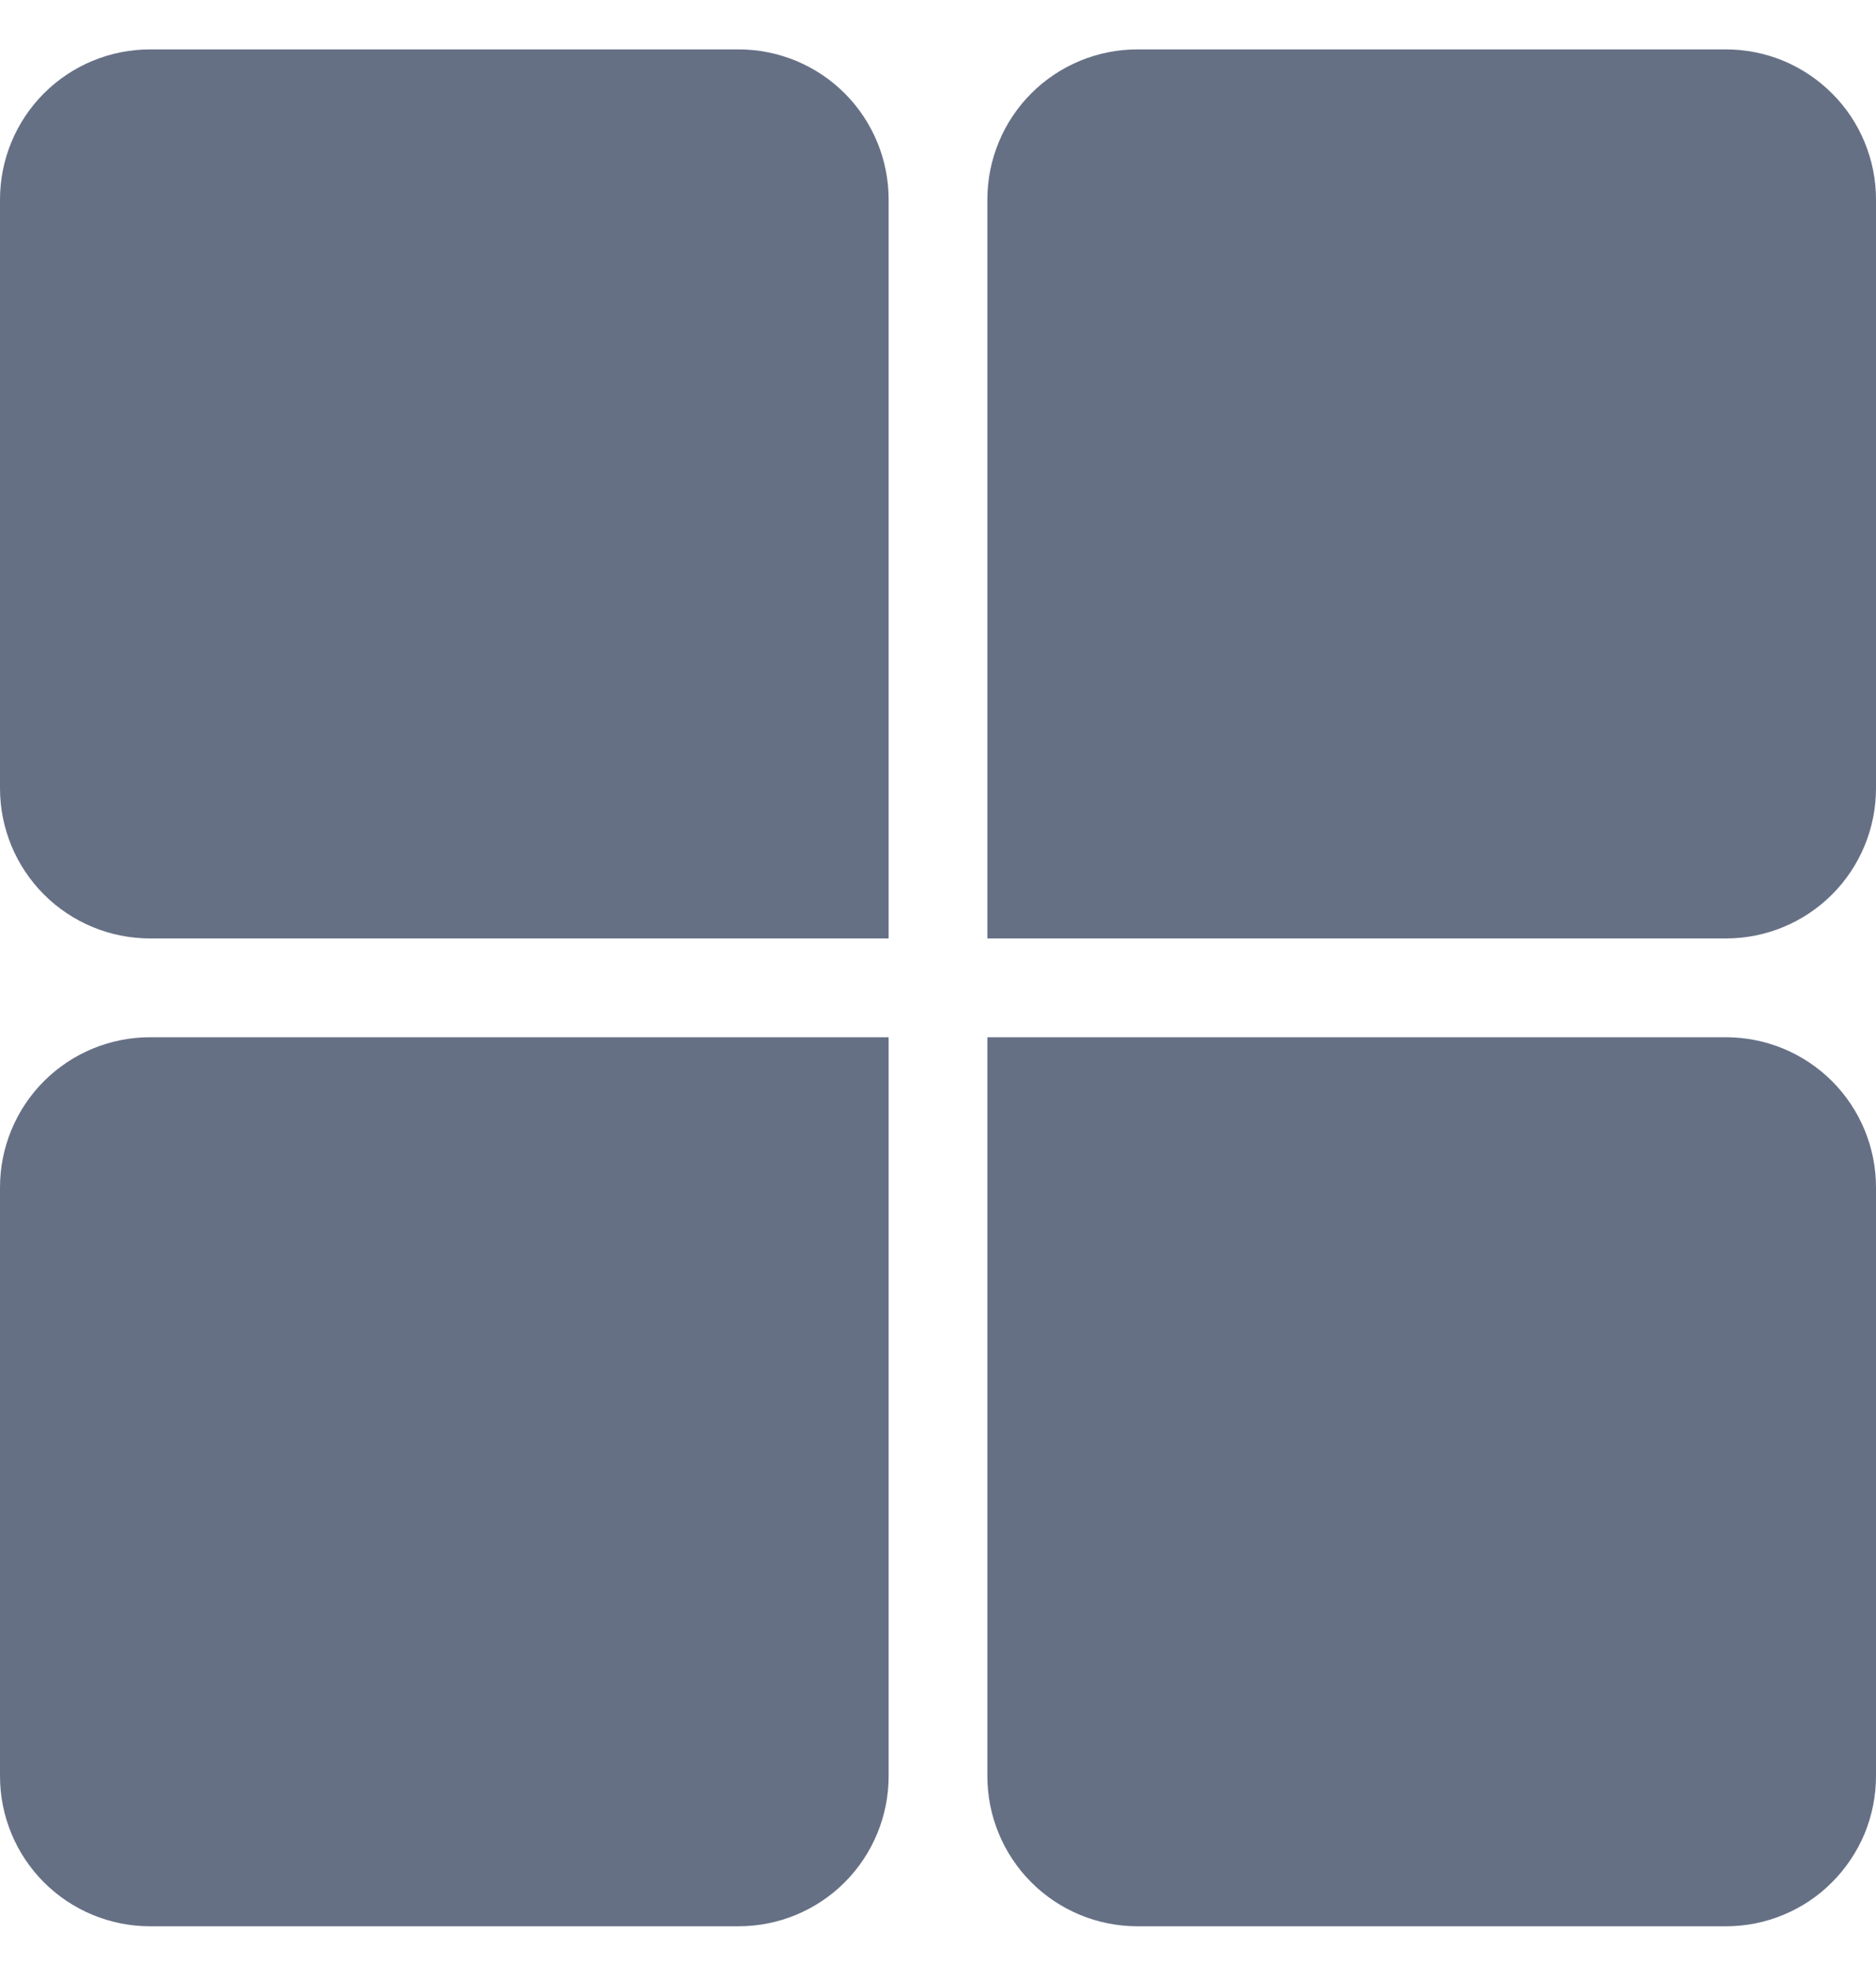
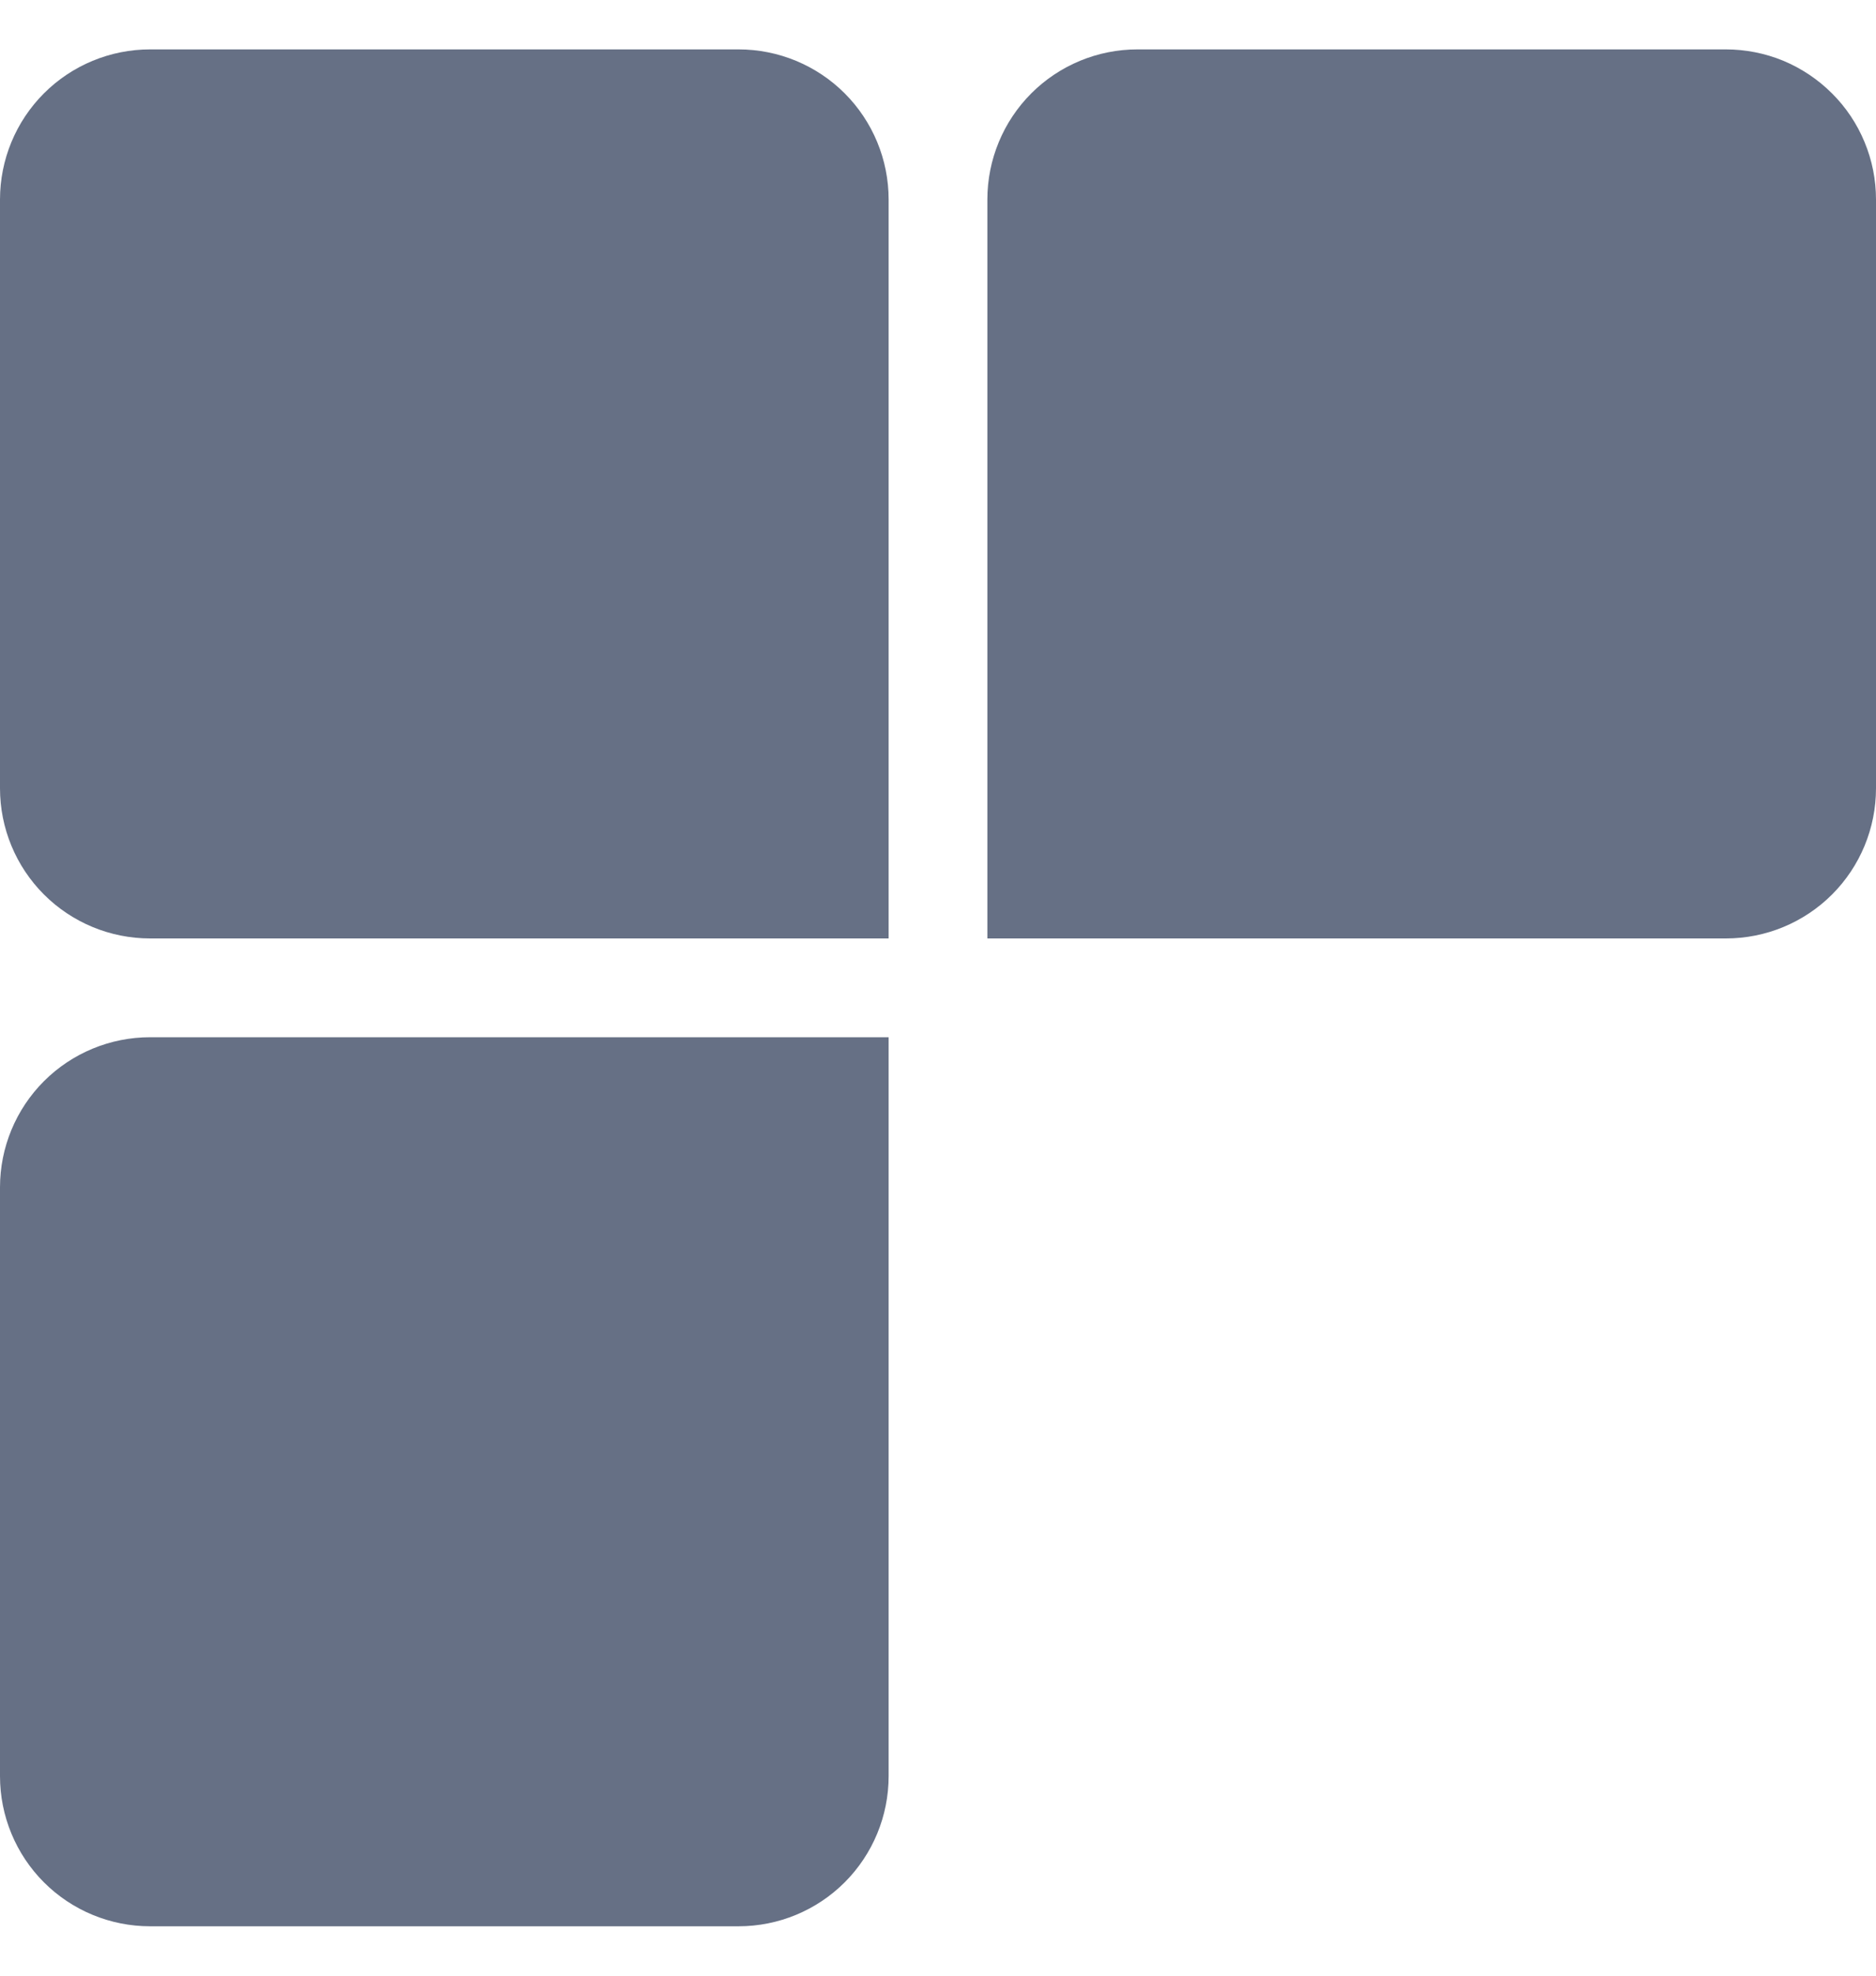
<svg xmlns="http://www.w3.org/2000/svg" width="19" height="20" viewBox="0 0 19 20" fill="none">
  <g id="back">
    <path id="Vector" d="M6.045 7.967H5.47V8.542H6.045V7.967Z" fill="#667085" />
    <path id="Vector_2" d="M6.281 12.32H5.894V12.708H6.281V12.32Z" fill="#667085" />
    <path id="Vector_3" d="M1.52 0.5H7.48C7.883 0.5 8.27 0.66 8.555 0.945C8.84 1.23 9 1.617 9 2.02V9.5H1.52C1.117 9.5 0.73 9.34 0.445 9.055C0.16 8.77 0 8.383 0 7.98V2.02C0 1.617 0.16 1.23 0.445 0.945C0.73 0.66 1.117 0.5 1.52 0.5Z" fill="#667085" />
    <path id="Vector_4" d="M11.52 0.5H17.479C17.678 0.5 17.876 0.539 18.061 0.615C18.245 0.692 18.413 0.804 18.554 0.945C18.696 1.086 18.808 1.254 18.884 1.438C18.961 1.623 19 1.82 19 2.02V7.98C19 8.383 18.84 8.77 18.555 9.055C18.27 9.34 17.883 9.5 17.48 9.5H10V2.02C10 1.617 10.16 1.23 10.445 0.945C10.73 0.66 11.117 0.5 11.52 0.5Z" fill="#667085" />
    <path id="Vector_5" d="M1.52 10.5H9V17.98C9 18.383 8.84 18.77 8.555 19.055C8.27 19.34 7.883 19.5 7.48 19.5H1.52C1.117 19.5 0.73 19.34 0.445 19.055C0.16 18.77 0 18.383 0 17.98V12.02C0 11.617 0.16 11.23 0.445 10.945C0.73 10.66 1.117 10.5 1.52 10.5Z" fill="#667085" />
-     <path id="Vector_6" d="M10 10.5H17.48C17.883 10.5 18.27 10.66 18.555 10.945C18.84 11.23 19 11.617 19 12.02V17.979C19 18.178 18.961 18.376 18.885 18.561C18.808 18.745 18.696 18.913 18.555 19.054C18.414 19.196 18.247 19.308 18.062 19.384C17.878 19.461 17.68 19.5 17.48 19.5H11.52C11.117 19.5 10.73 19.34 10.445 19.055C10.16 18.77 10 18.383 10 17.98V10.5Z" fill="#667085" />
  </g>
</svg>